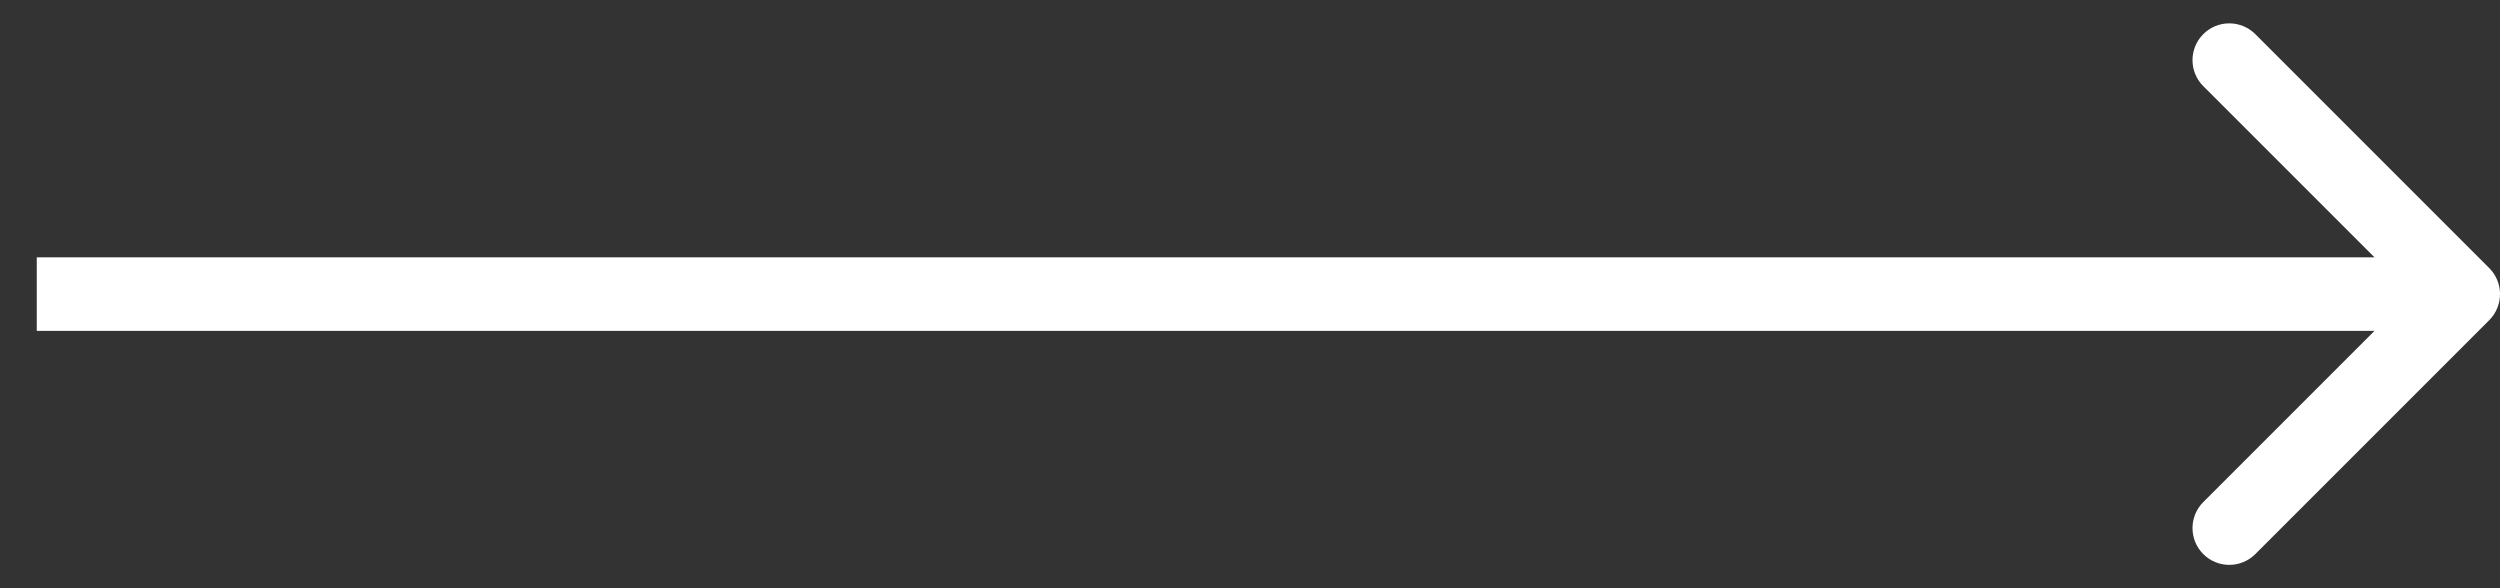
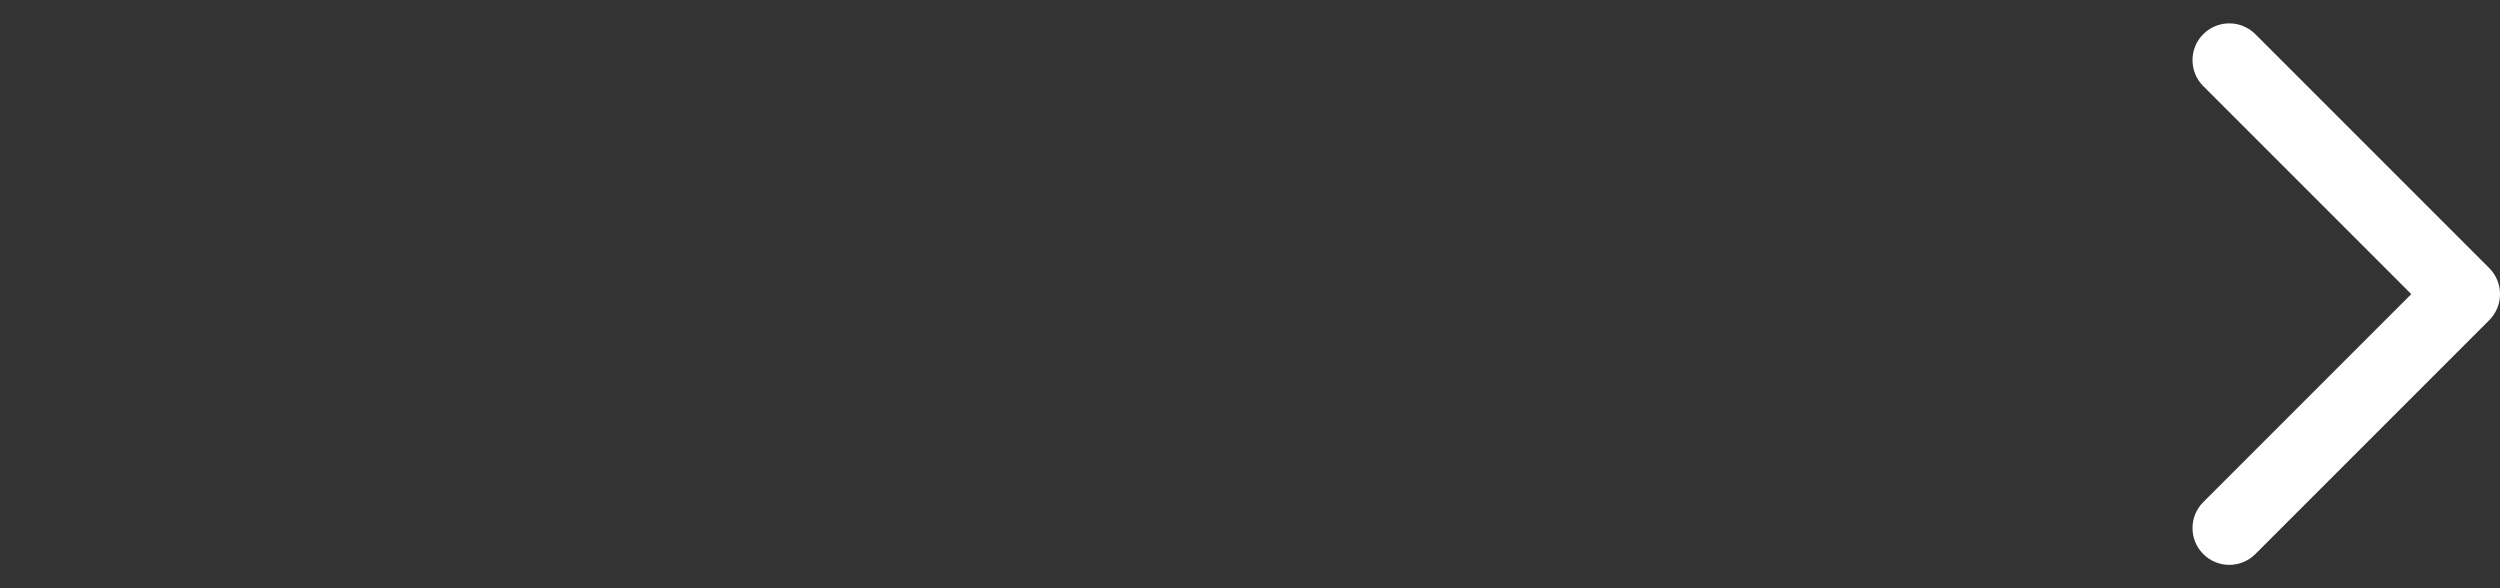
<svg xmlns="http://www.w3.org/2000/svg" width="34" height="8" viewBox="0 0 34 8" fill="none">
  <rect x="0" y="0" width="34" height="8" fill="#333333" stroke="none" />
-   <path d="M33.854 4.354C34.049 4.158 34.049 3.842 33.854 3.646L30.672 0.464C30.476 0.269 30.16 0.269 29.965 0.464C29.769 0.66 29.769 0.976 29.965 1.172L32.793 4L29.965 6.828C29.769 7.024 29.769 7.34 29.965 7.536C30.16 7.731 30.476 7.731 30.672 7.536L33.854 4.354ZM0.5 4.5H33.5V3.5H0.5V4.5Z" fill="white" />
+   <path d="M33.854 4.354C34.049 4.158 34.049 3.842 33.854 3.646L30.672 0.464C30.476 0.269 30.16 0.269 29.965 0.464C29.769 0.66 29.769 0.976 29.965 1.172L32.793 4L29.965 6.828C29.769 7.024 29.769 7.34 29.965 7.536C30.16 7.731 30.476 7.731 30.672 7.536L33.854 4.354ZM0.5 4.5H33.5H0.5V4.5Z" fill="white" />
</svg>